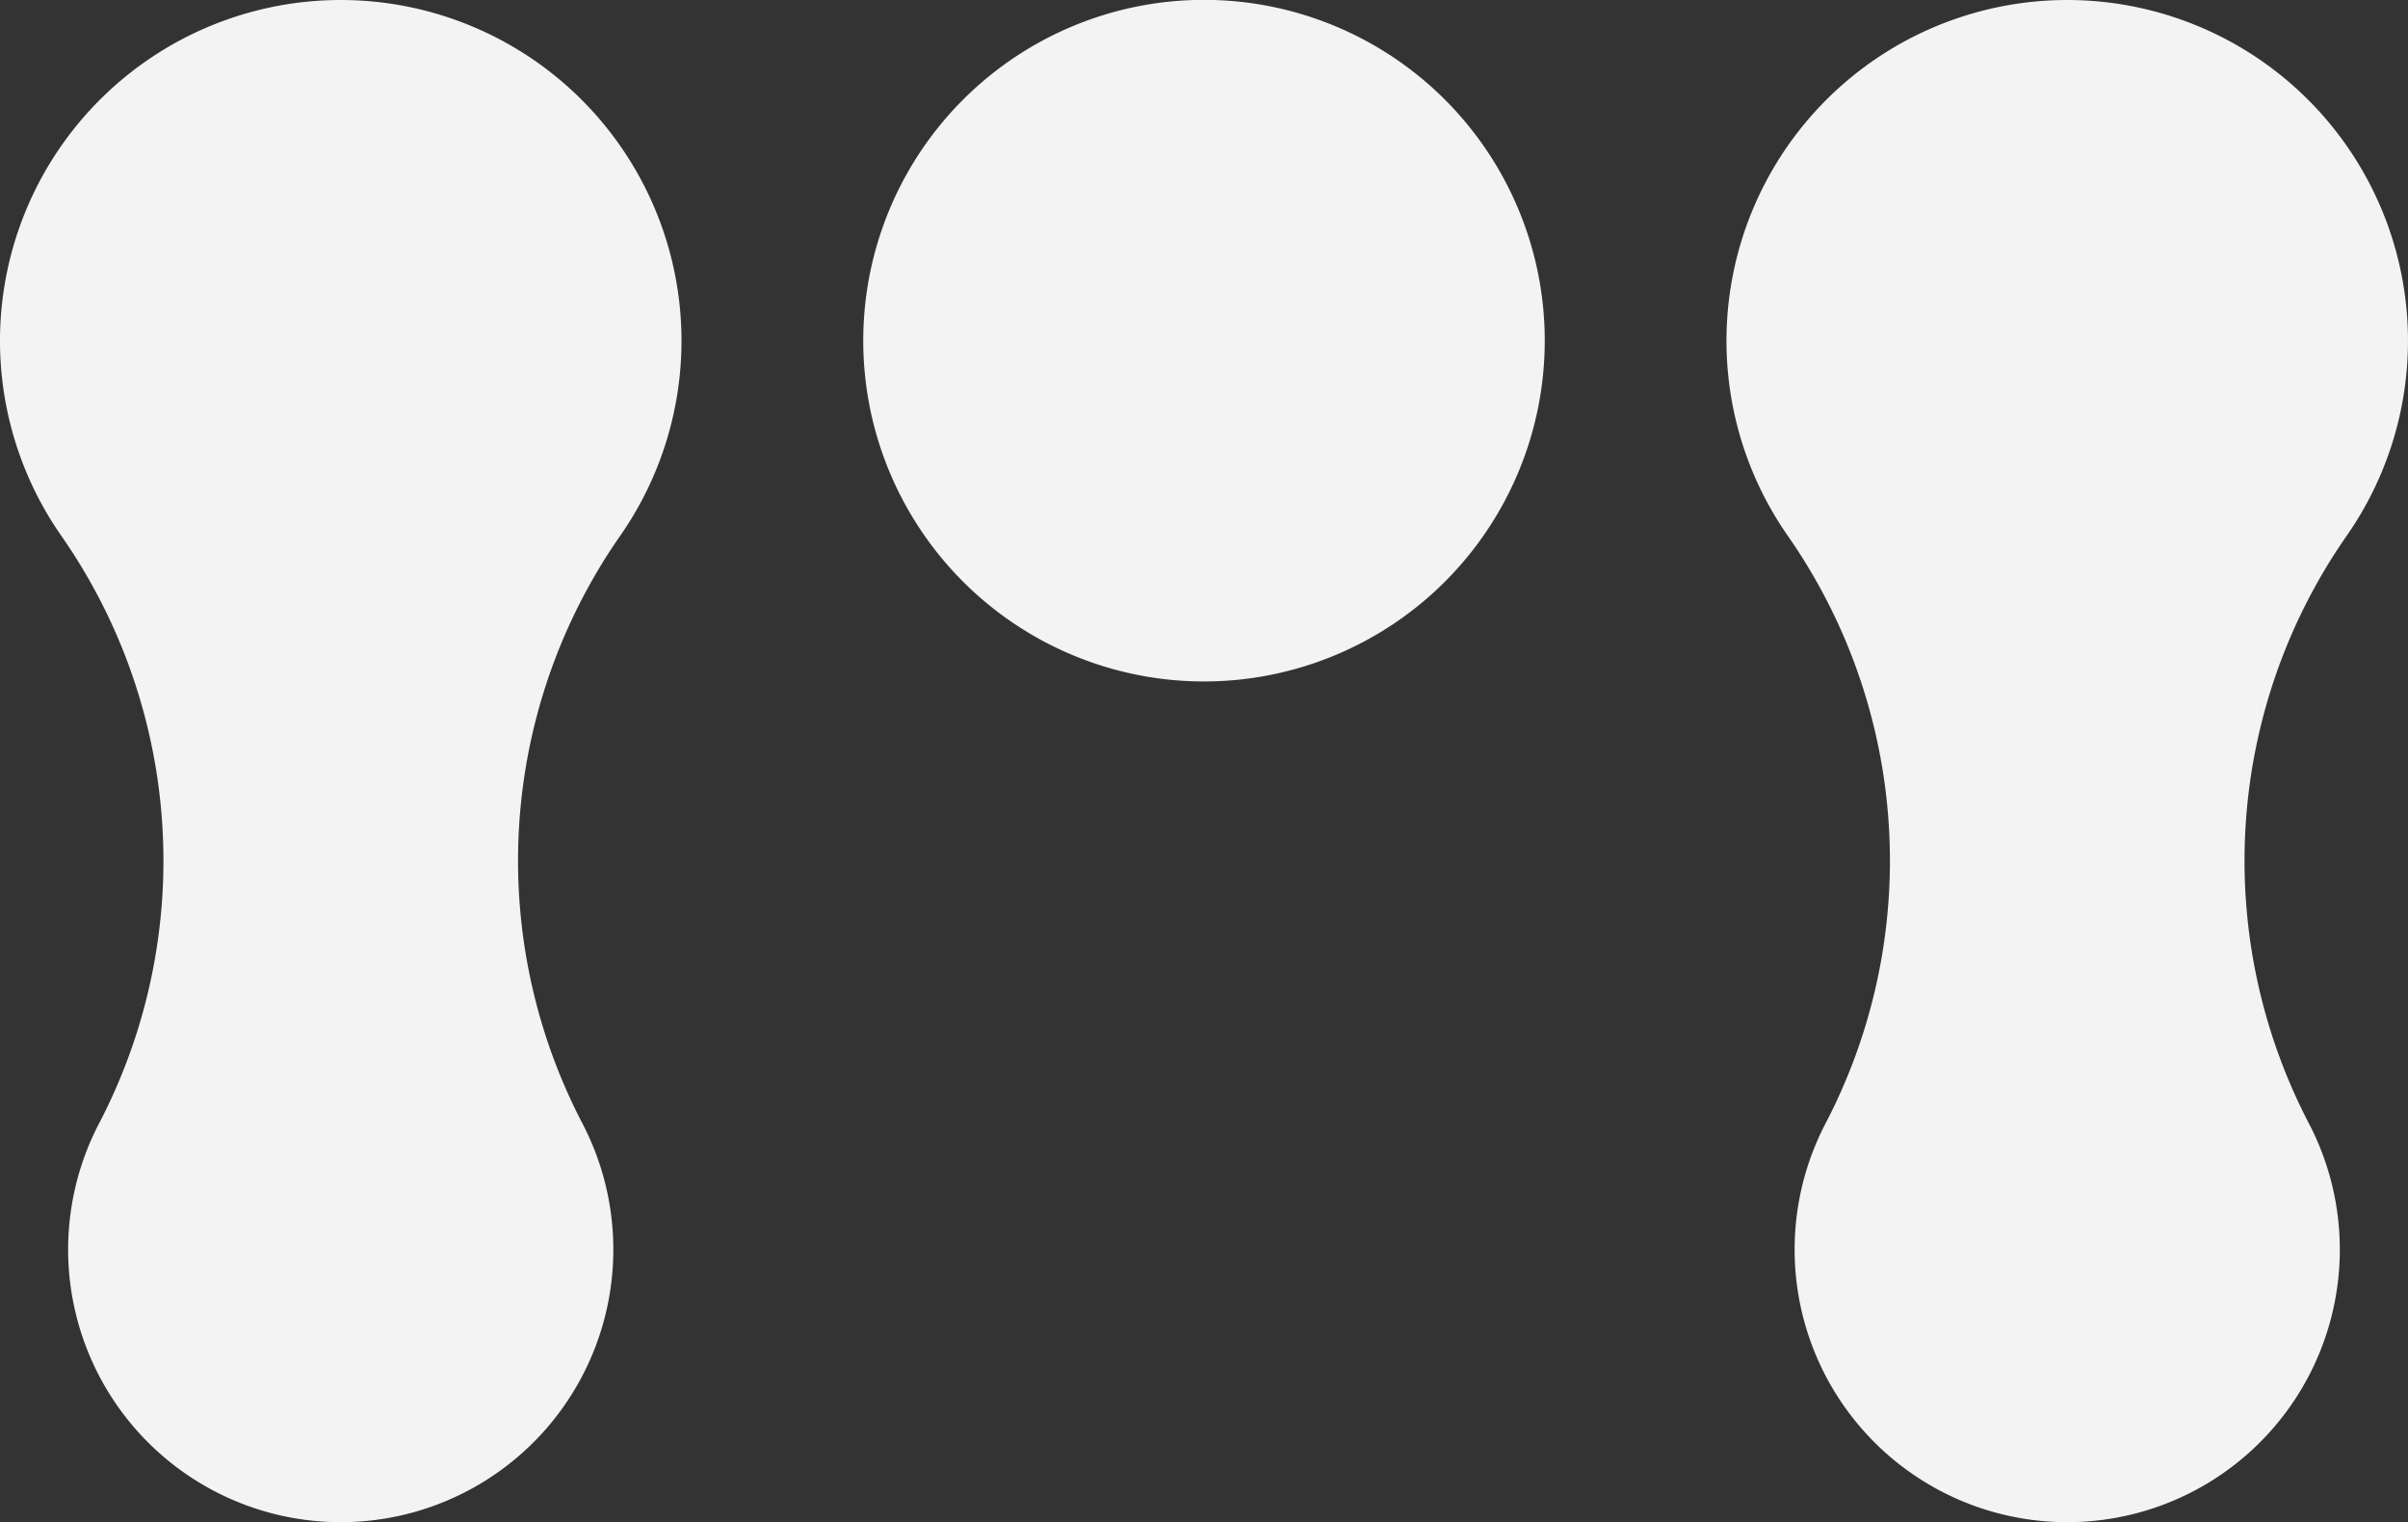
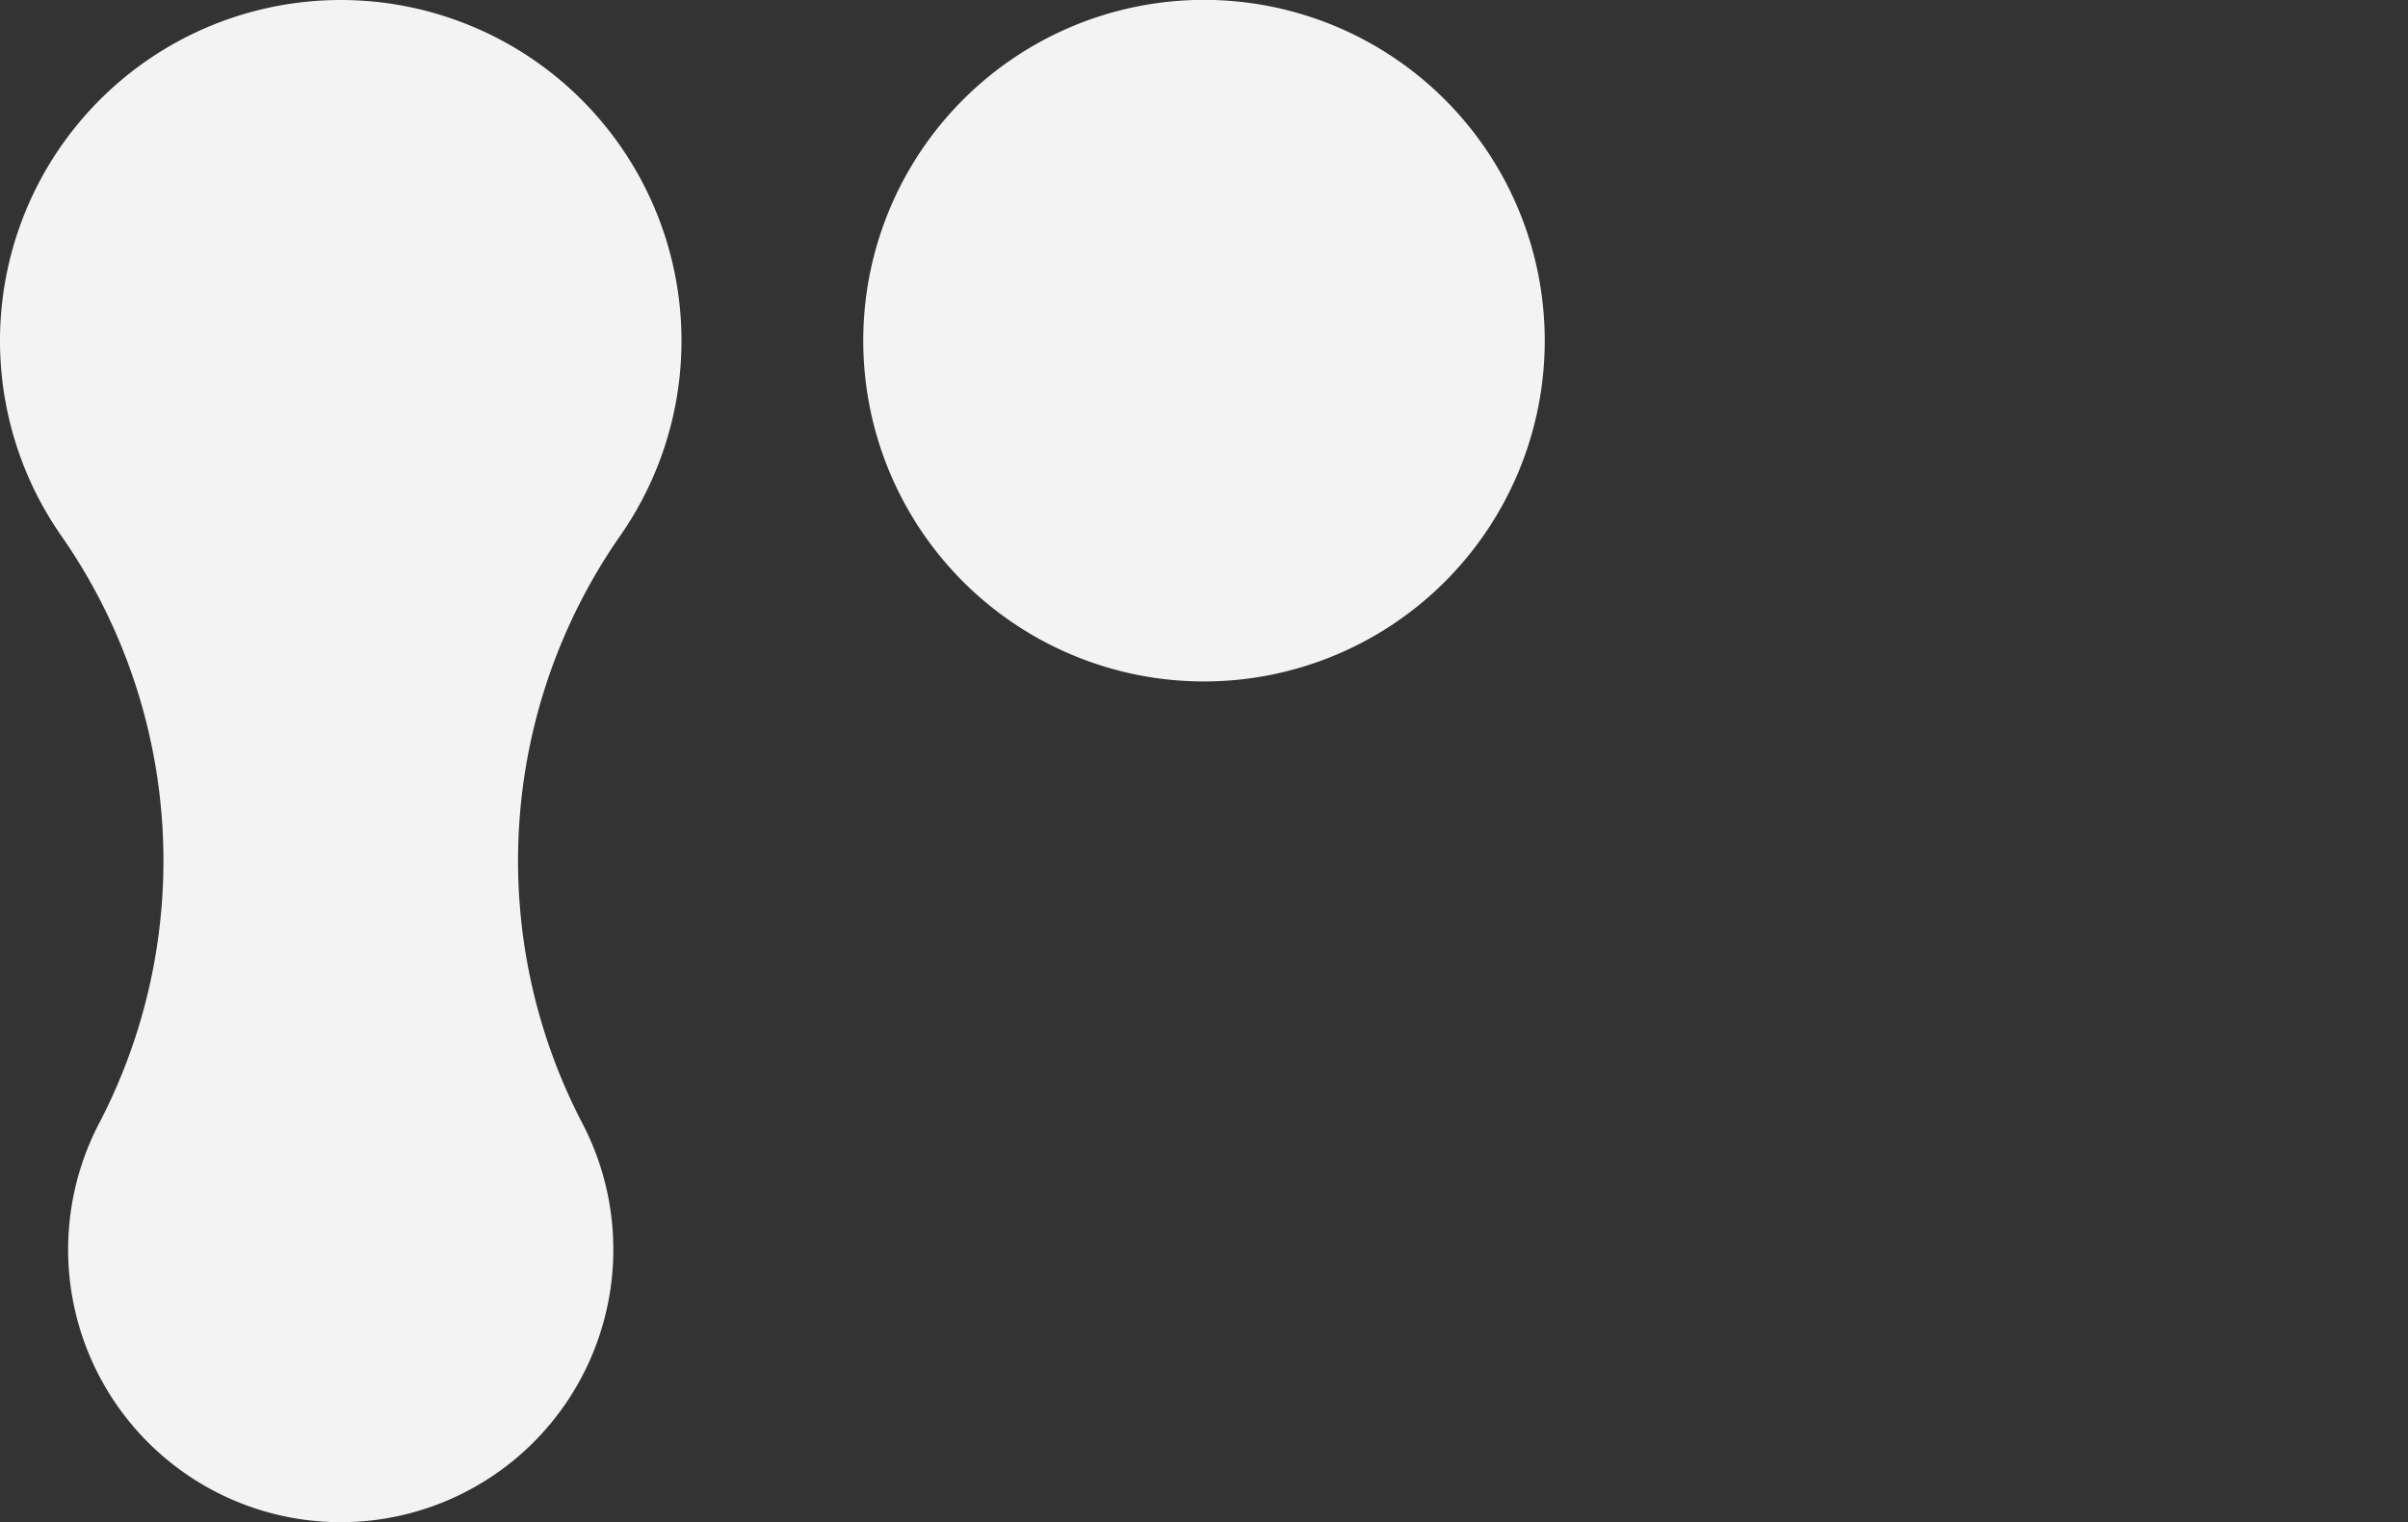
<svg xmlns="http://www.w3.org/2000/svg" viewBox="0 0 200.315 126.614">
  <rect x="0" y="0" width="200.315" height="126.614" fill="#333333" stroke="none" />
  <g transform="translate(-316.068,-662.999)" fill="#f3f3f3">
    <path d="m 324.308,756.448 a 47.244,47.244 0 0 0 -3.142,-48.883 28.346,28.346 0 1 1 46.495,0 47.244,47.244 0 0 0 -3.142,48.883 22.677,22.677 0 1 1 -40.212,0 z" />
    <path d="m 387.879,691.335 a 28.346,28.346 0 0 0 56.693,0 28.346,28.346 0 0 0 -56.693,0 z" />
-     <path d="m 467.93,756.448 a 47.244,47.244 0 0 0 -3.142,-48.883 28.346,28.346 0 1 1 46.495,0 47.244,47.244 0 0 0 -3.142,48.883 22.677,22.677 0 1 1 -40.212,0 z" />
  </g>
</svg>